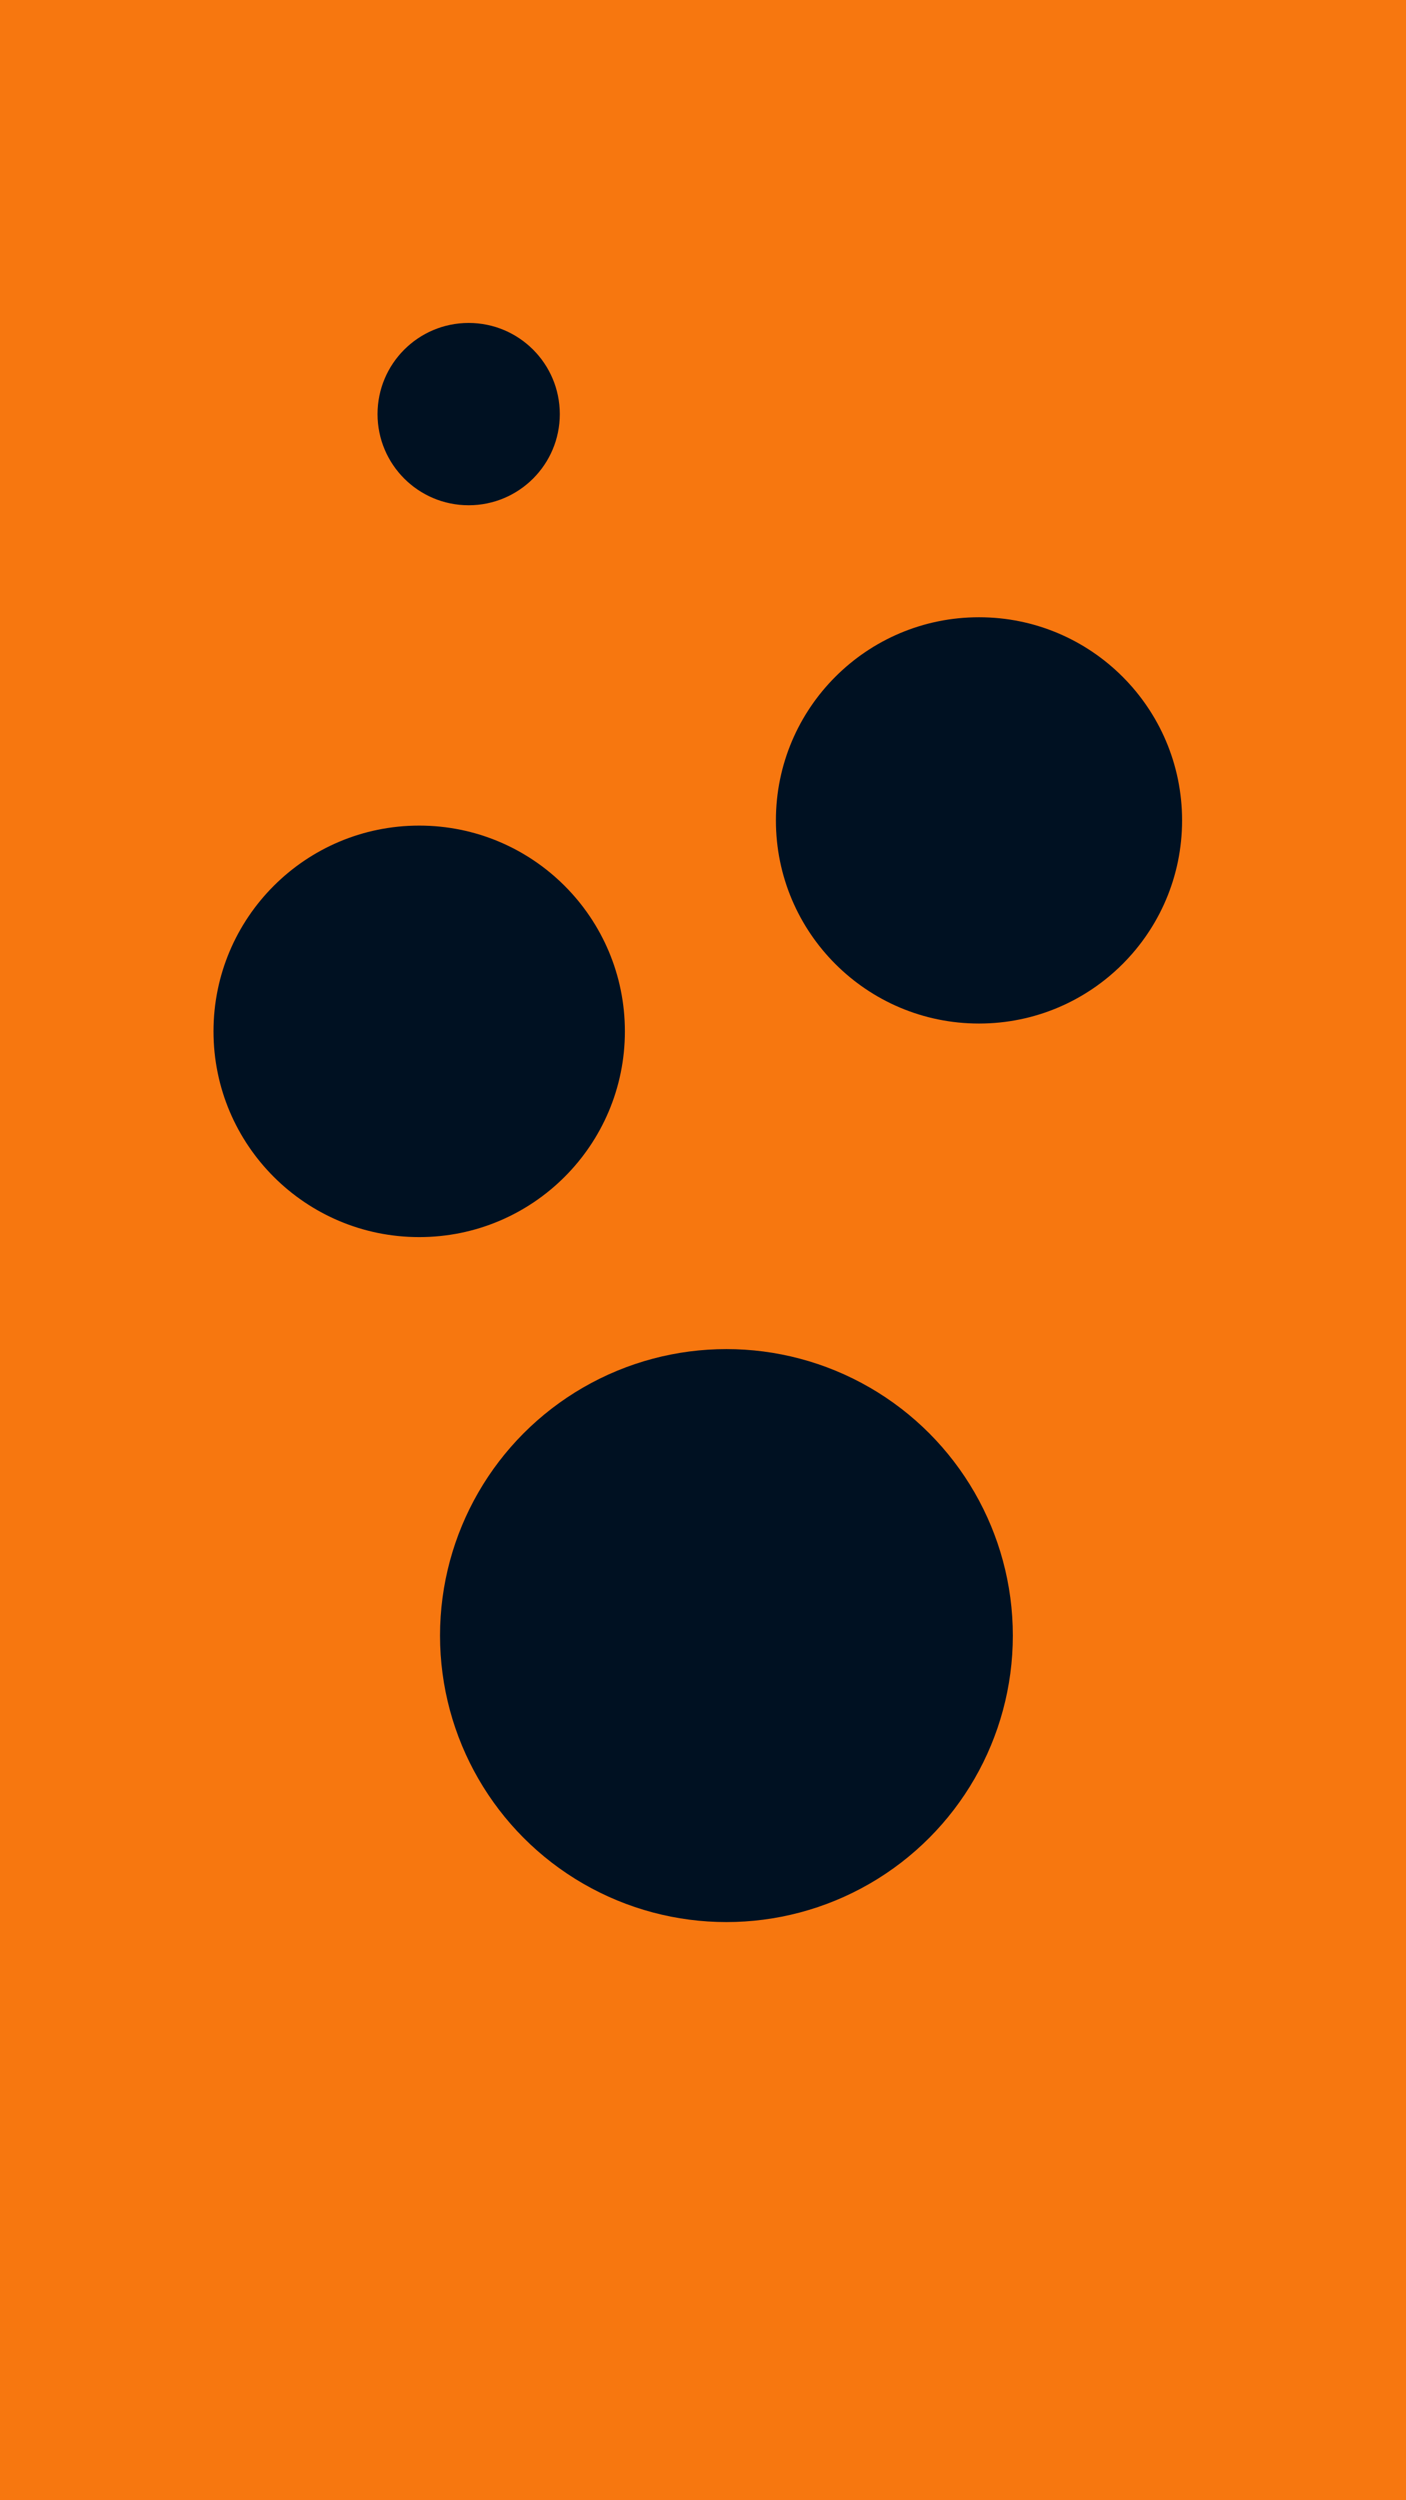
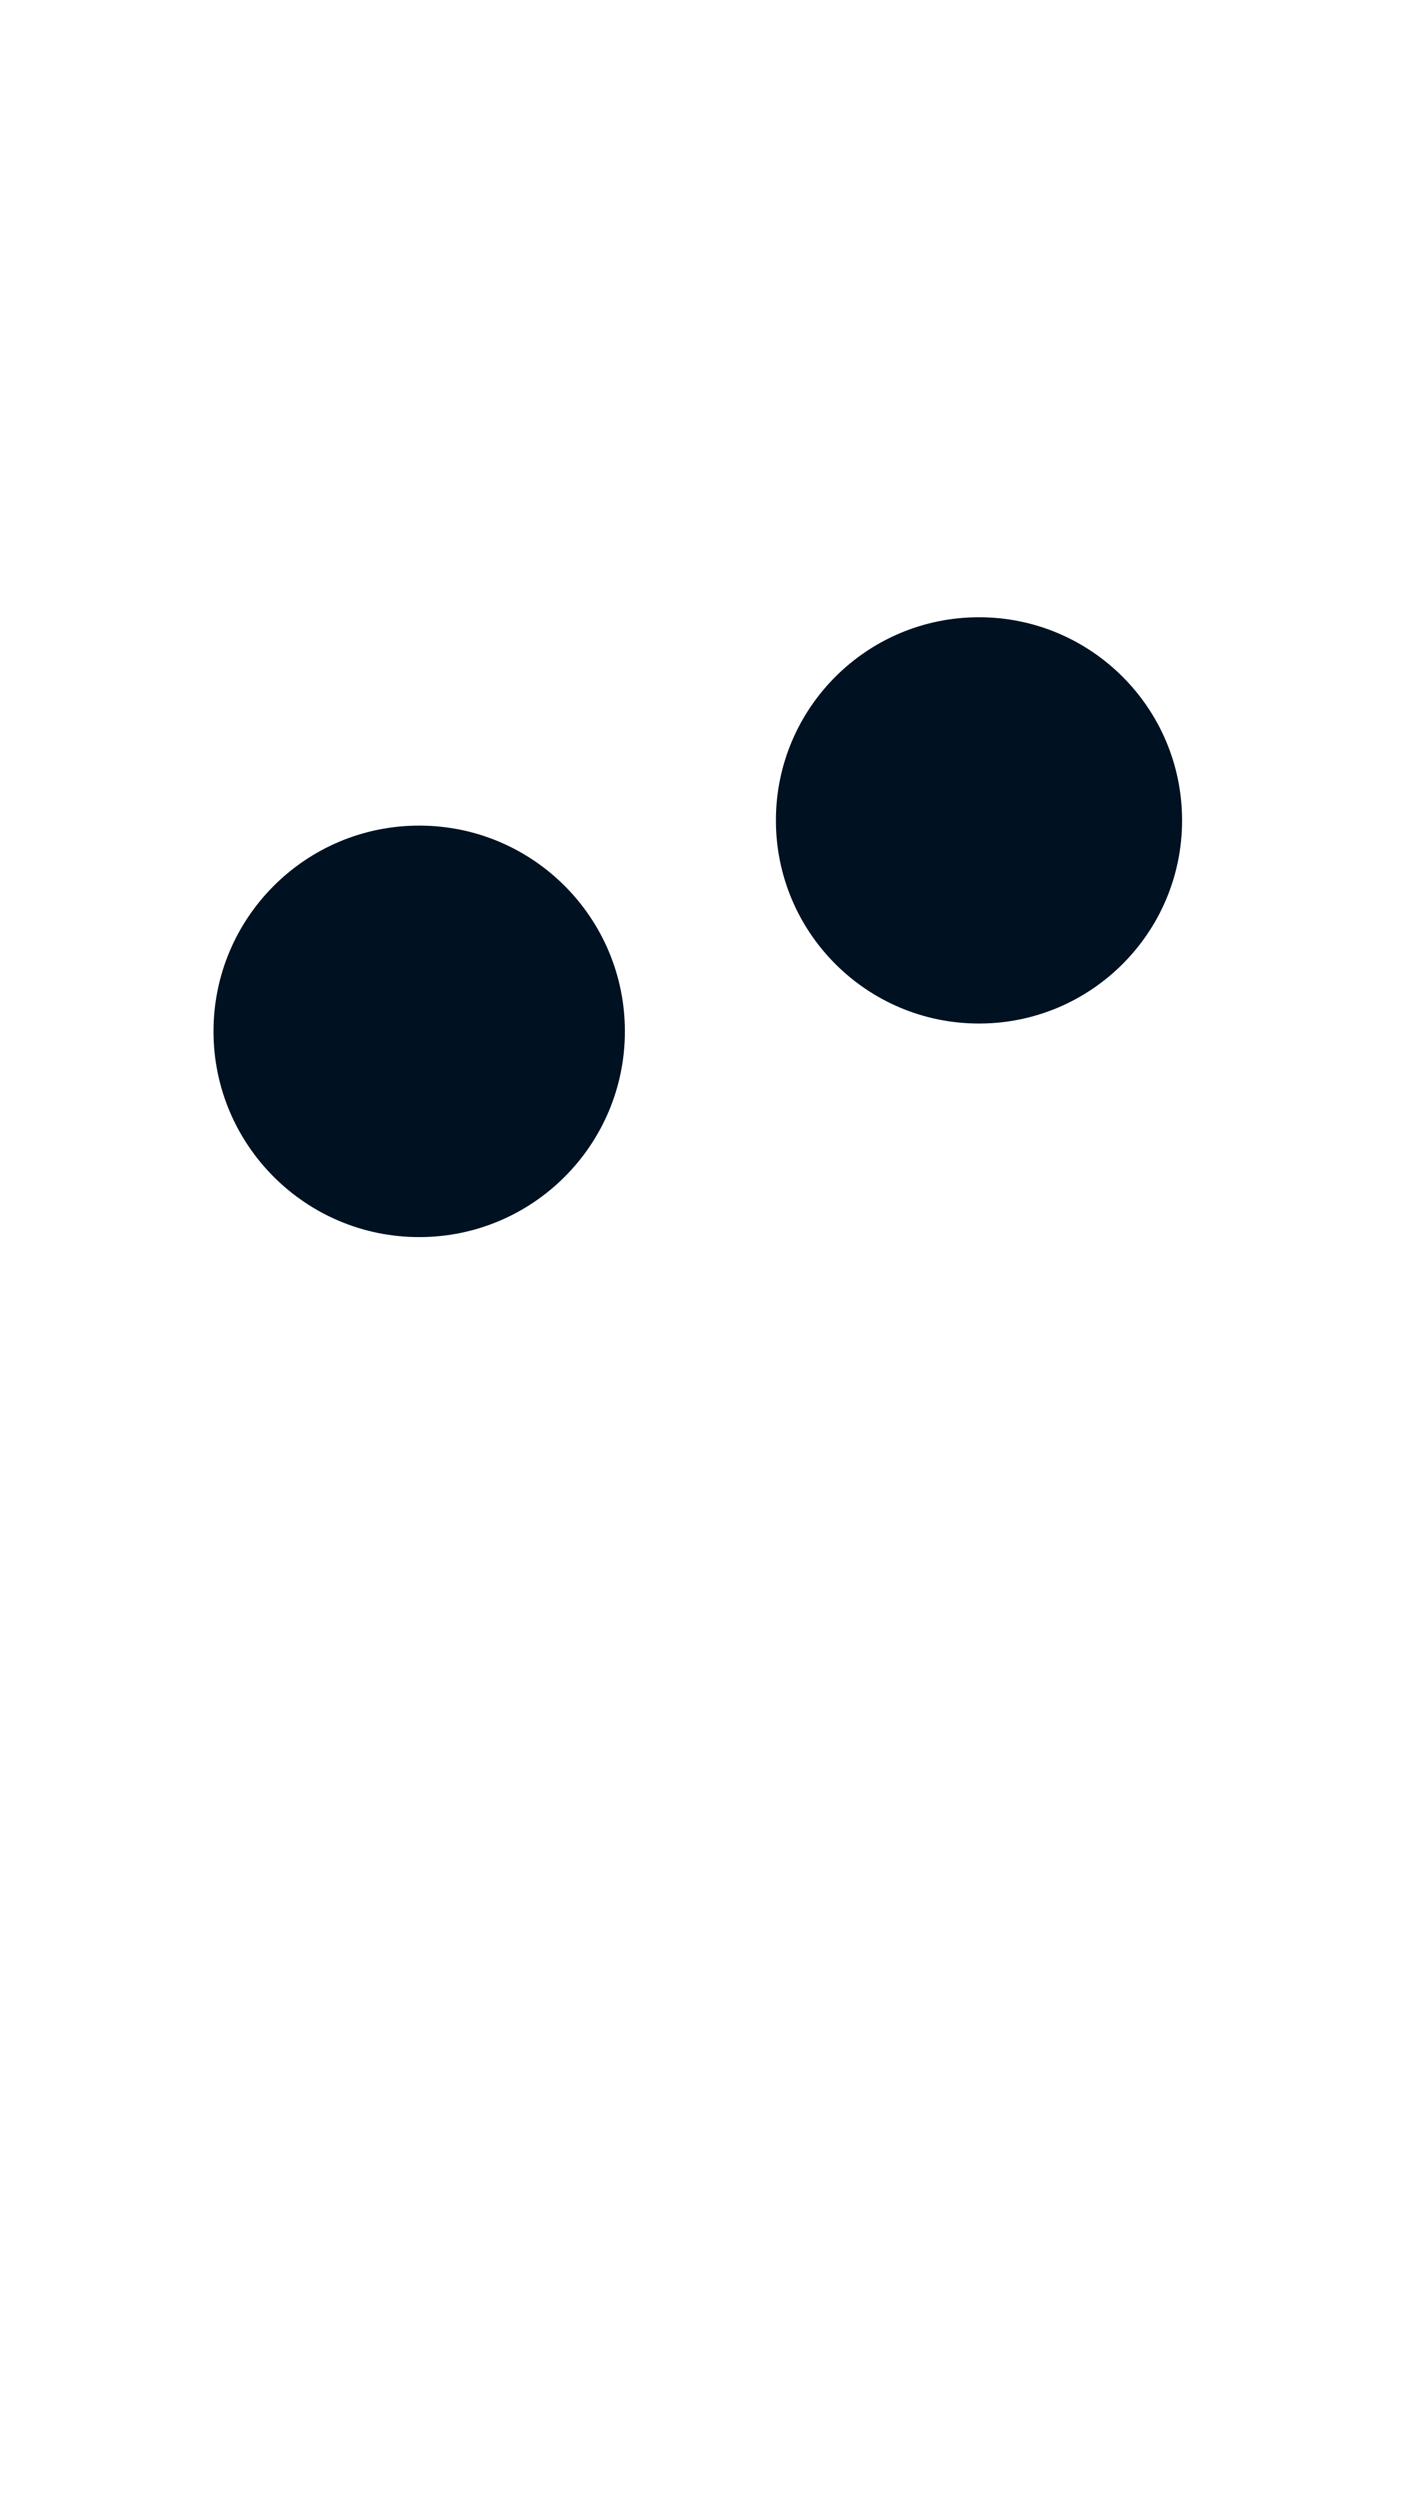
<svg xmlns="http://www.w3.org/2000/svg" id="visual" viewBox="0 0 540 960" width="540" height="960" version="1.1">
-   <rect x="0" y="0" width="540" height="960" fill="#F7770F" />
  <g fill="#001122">
-     <circle r="110" cx="279" cy="628" />
-     <circle r="35" cx="180" cy="159" />
    <circle r="78" cx="376" cy="315" />
    <circle r="79" cx="161" cy="396" />
  </g>
</svg>